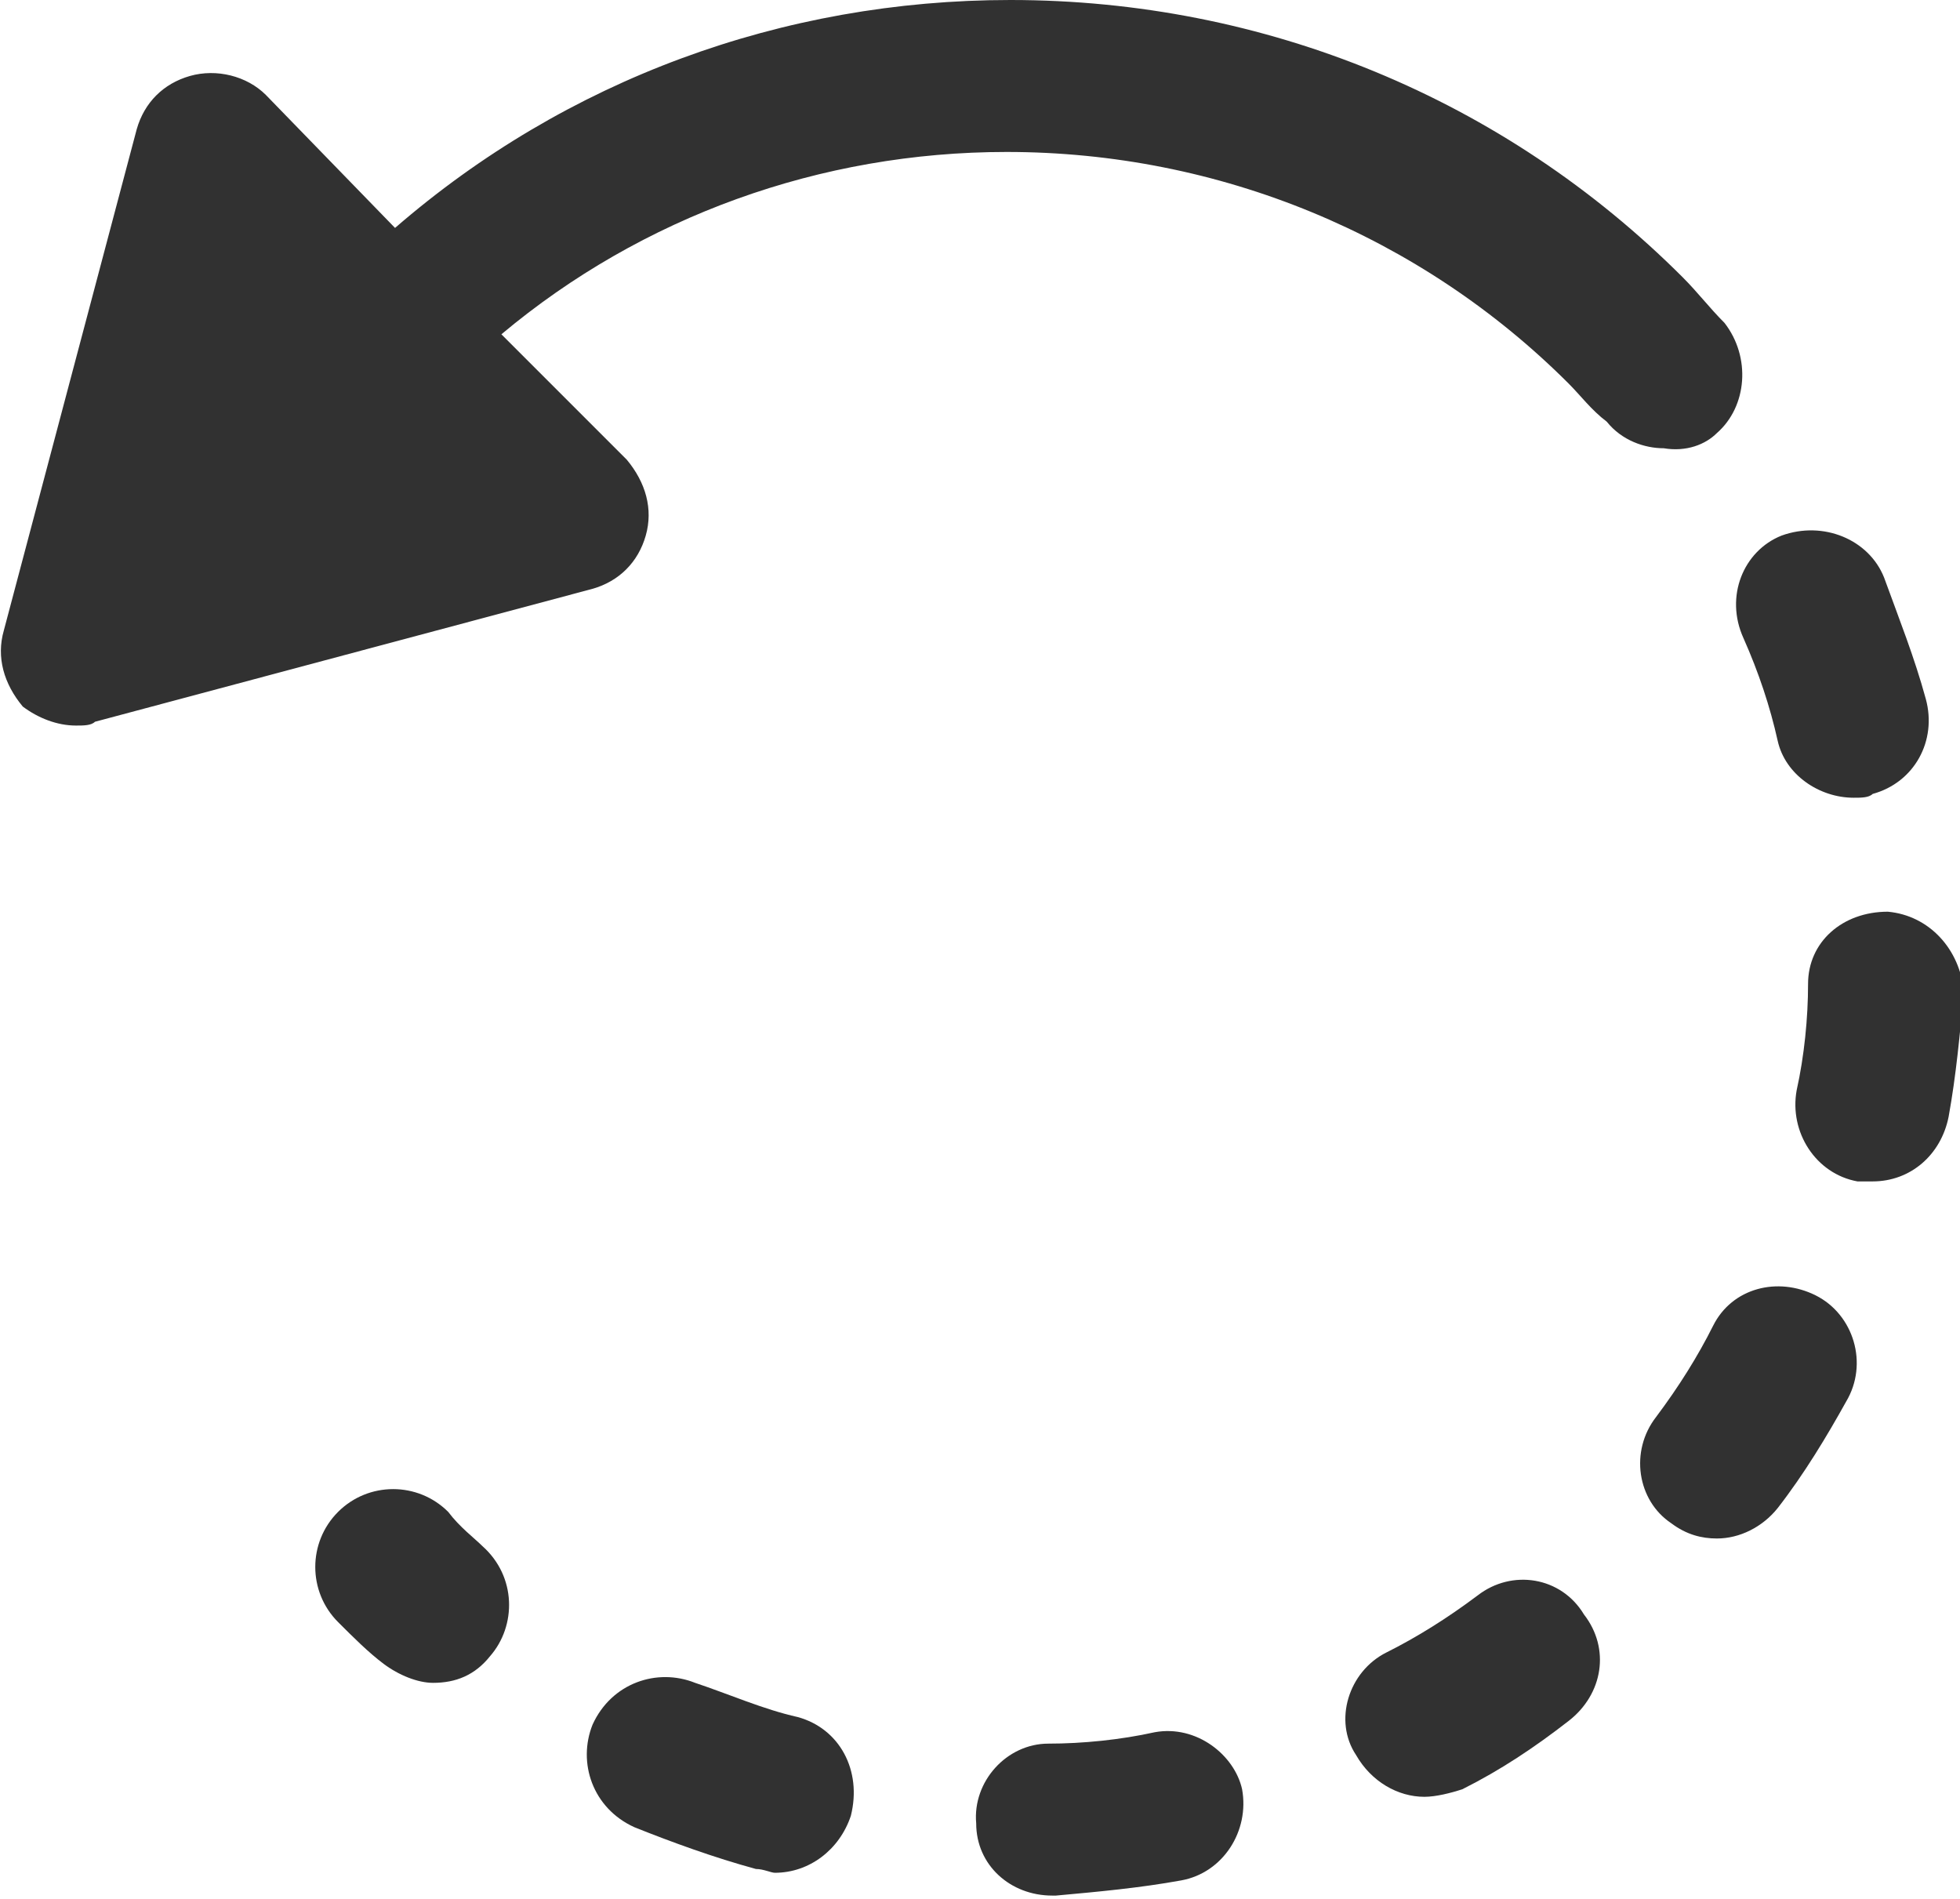
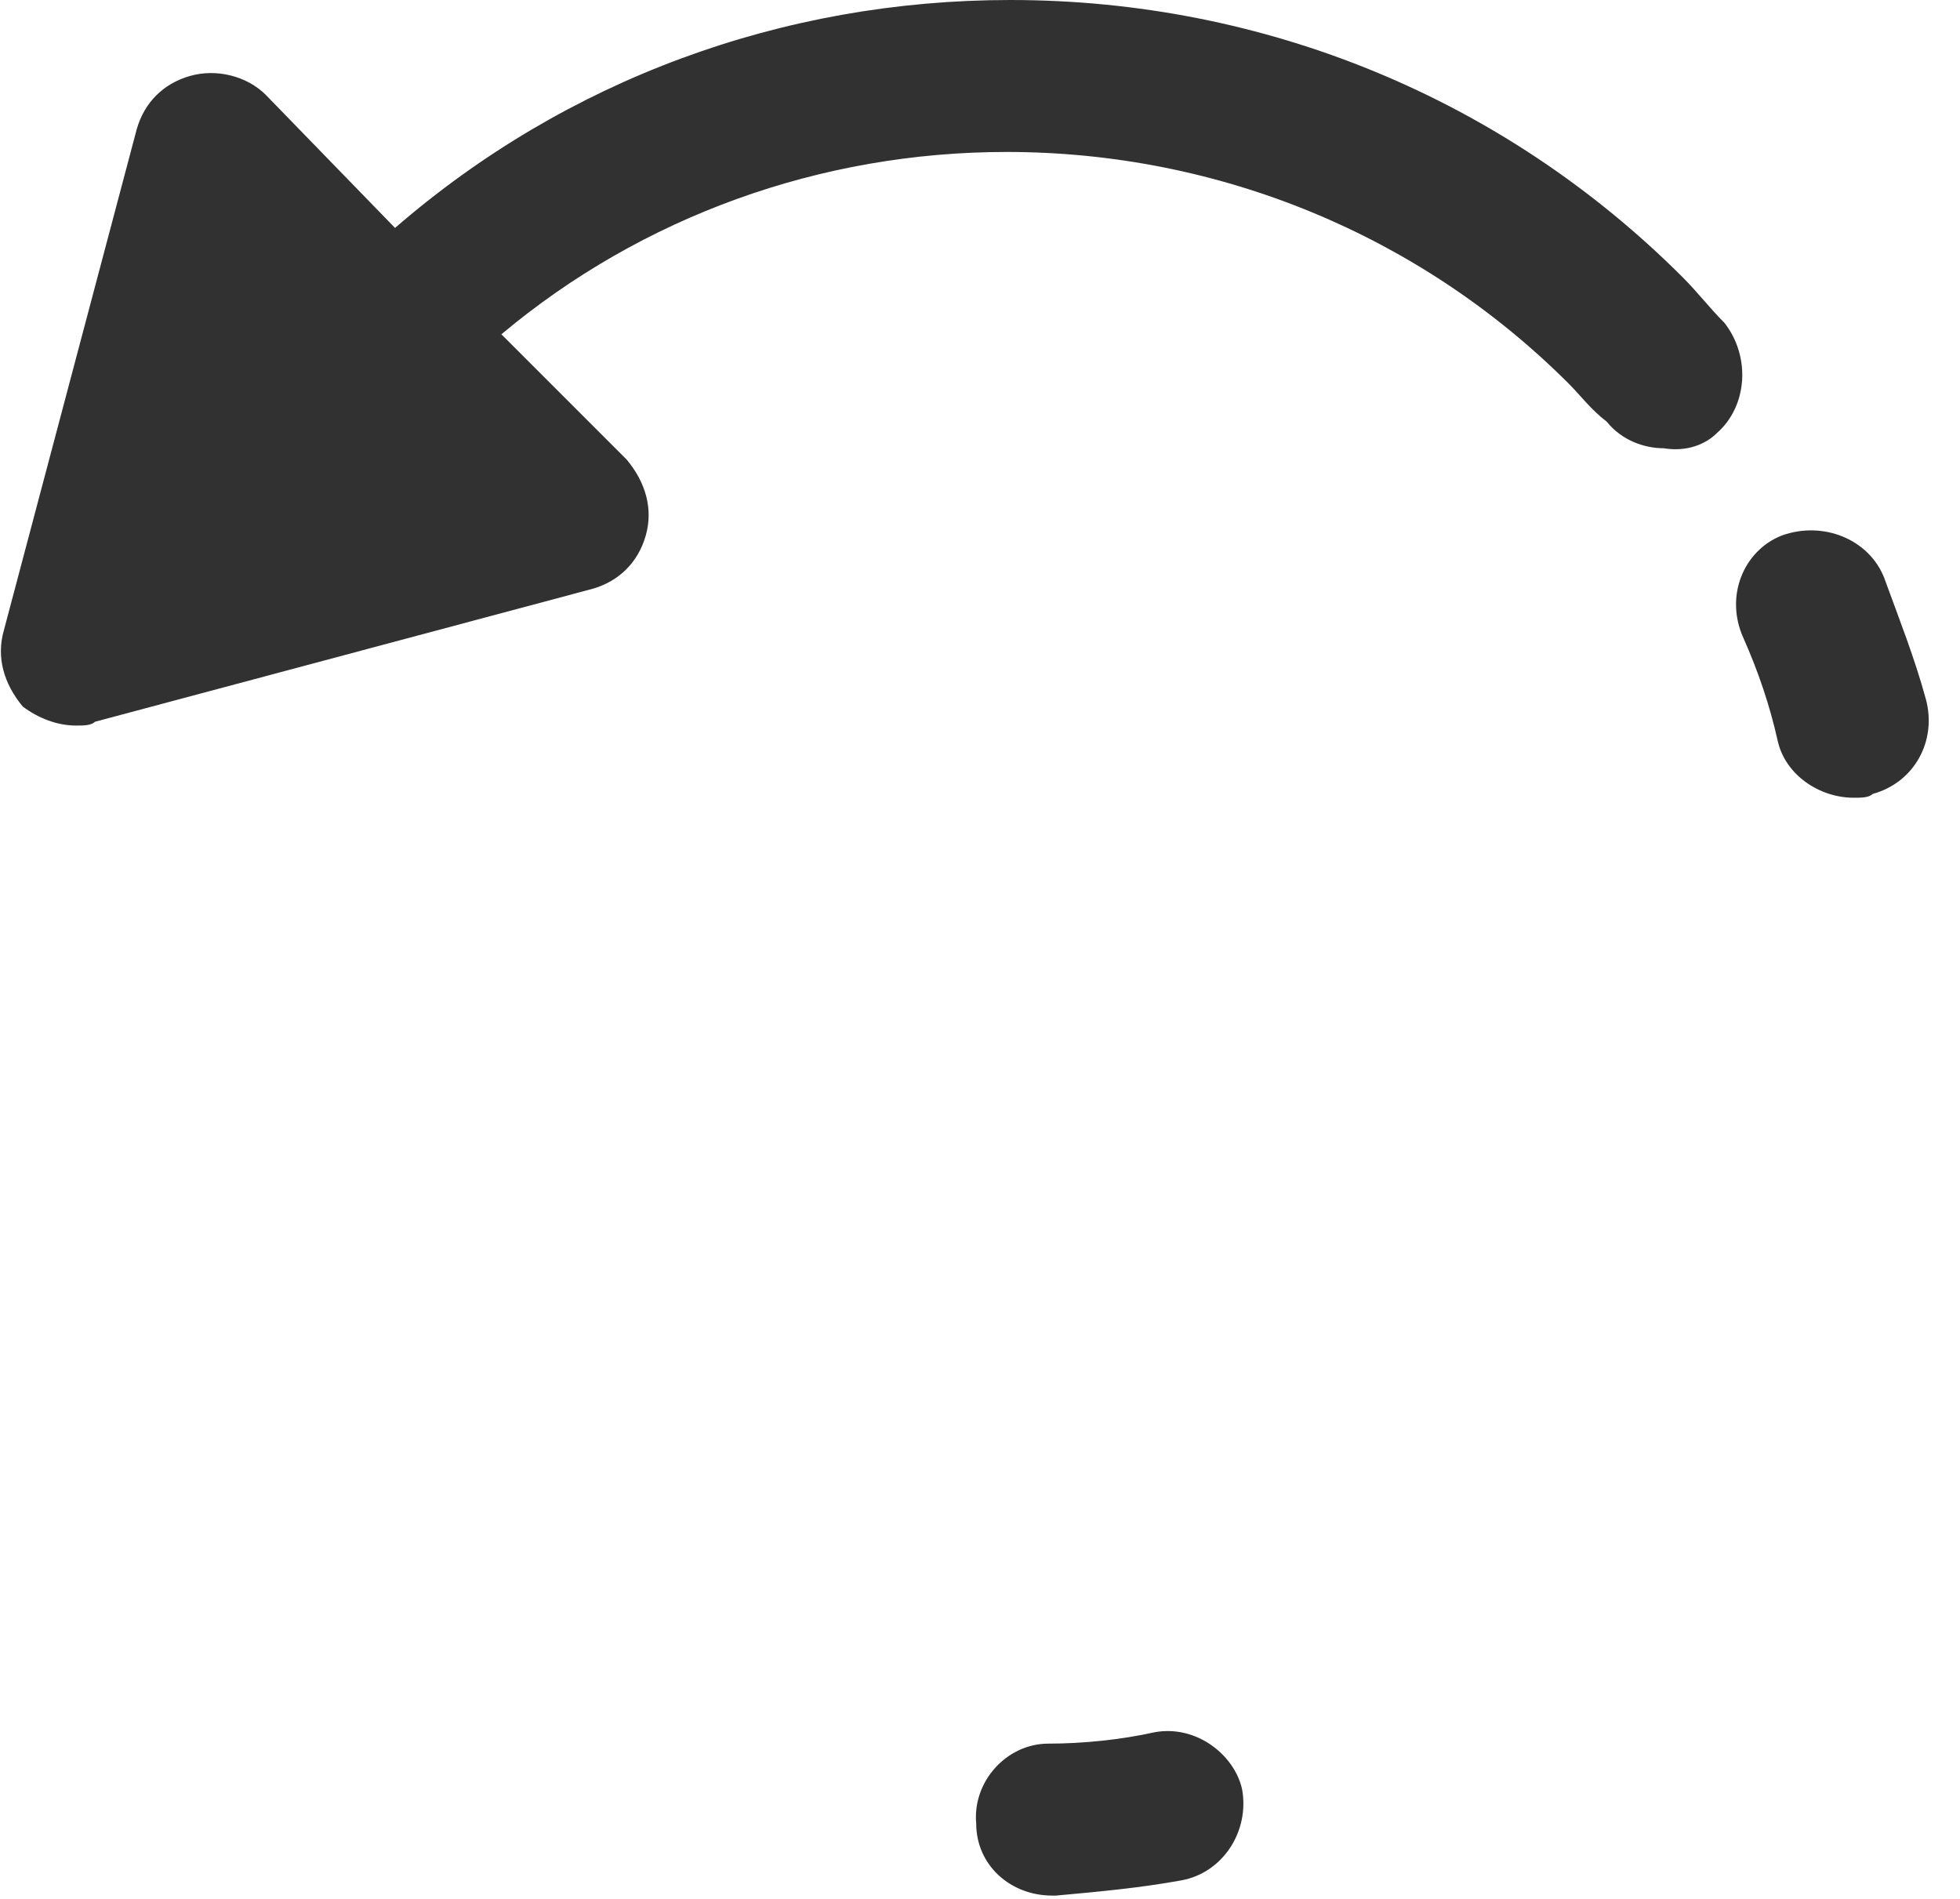
<svg xmlns="http://www.w3.org/2000/svg" id="Capa_1" x="0px" y="0px" viewBox="0 0 51.6 50" style="enable-background:new 0 0 51.6 50;" xml:space="preserve">
  <style type="text/css">	.st0{fill:#313131;}</style>
  <g>
    <g>
      <path class="st0" d="M45.2,11.4c0.8-0.7,0.9-2,0.2-2.9c-0.4-0.4-0.7-0.8-1.1-1.2c0,0,0,0,0,0c0,0,0,0,0,0c0,0,0,0,0,0v0   C39.6,2.6,33.3,0,26.6,0c-6,0-11.7,2.1-16.2,6L7,2.5C6.5,2,5.7,1.8,5,2C4.3,2.2,3.8,2.7,3.6,3.4L0.1,16.6c-0.2,0.7,0,1.4,0.5,2   C1,18.9,1.5,19.1,2,19.1c0.2,0,0.4,0,0.5-0.1l13.1-3.5c0.7-0.2,1.2-0.7,1.4-1.4c0.2-0.7,0-1.4-0.5-2l-3.3-3.3   c3.7-3.1,8.4-4.8,13.3-4.8c5.6,0,10.9,2.2,14.8,6.1c0,0,0,0,0,0c0,0,0,0,0,0c0.3,0.3,0.6,0.7,1,1c0.4,0.5,1,0.7,1.5,0.7   C44.4,11.9,44.9,11.7,45.2,11.4z" />
-       <path class="st0" d="M21,45.2c-0.9-0.2-1.8-0.6-2.7-0.9c-1-0.4-2.2,0-2.7,1.1c-0.4,1,0,2.2,1.1,2.7c1,0.4,2.1,0.8,3.2,1.1   c0.2,0,0.4,0.1,0.5,0.1c0.9,0,1.7-0.6,2-1.5C22.7,46.6,22.1,45.5,21,45.2z" />
      <path class="st0" d="M30.4,45.6c-0.9,0.2-1.9,0.3-2.8,0.3c-1.1,0-2,1-1.9,2.1c0,1.1,0.9,1.9,2,1.9c0,0,0.1,0,0.1,0   c1.1-0.1,2.2-0.2,3.3-0.4c1.1-0.2,1.8-1.3,1.6-2.4C32.5,46.2,31.5,45.4,30.4,45.6z" />
      <path class="st0" d="M45.9,16.8c0.4,0.9,0.7,1.8,0.9,2.7c0.2,0.9,1.1,1.5,2,1.5c0.2,0,0.4,0,0.5-0.1c1.1-0.3,1.7-1.4,1.4-2.5   c-0.3-1.1-0.7-2.1-1.1-3.2c-0.4-1-1.6-1.5-2.7-1.1C45.9,14.5,45.4,15.7,45.9,16.8z" />
-       <path class="st0" d="M38.9,42c-0.8,0.6-1.6,1.1-2.4,1.5c-1,0.5-1.4,1.8-0.8,2.7c0.4,0.7,1.1,1.1,1.8,1.1c0.3,0,0.7-0.1,1-0.2   c1-0.5,1.9-1.1,2.8-1.8c0.9-0.7,1.1-1.9,0.4-2.8C41.1,41.5,39.8,41.3,38.9,42z" />
-       <path class="st0" d="M47.8,34.1c-1-0.5-2.2-0.2-2.7,0.8c-0.4,0.8-0.9,1.6-1.5,2.4c-0.7,0.9-0.5,2.2,0.4,2.8   c0.4,0.3,0.8,0.4,1.2,0.4c0.6,0,1.2-0.3,1.6-0.8c0.7-0.9,1.3-1.9,1.8-2.8C49.2,35.9,48.8,34.6,47.8,34.1z" />
-       <path class="st0" d="M49.7,24C49.6,24,49.6,24,49.7,24c-1.2,0-2.1,0.8-2.1,1.9c0,0.9-0.1,1.9-0.3,2.8c-0.2,1.1,0.5,2.2,1.6,2.4   c0.1,0,0.2,0,0.4,0c1,0,1.8-0.7,2-1.7c0.2-1.1,0.3-2.2,0.4-3.3C51.6,25,50.8,24.1,49.7,24z" />
-       <path class="st0" d="M11.8,39.8C11,39,9.7,39,8.9,39.8c-0.8,0.8-0.8,2.1,0,2.9c0.4,0.4,0.8,0.8,1.2,1.1c0.4,0.3,0.9,0.5,1.3,0.5   c0.6,0,1.1-0.2,1.5-0.7c0.7-0.8,0.7-2.1-0.2-2.9C12.5,40.5,12.1,40.2,11.8,39.8z" />
    </g>
  </g>
</svg>